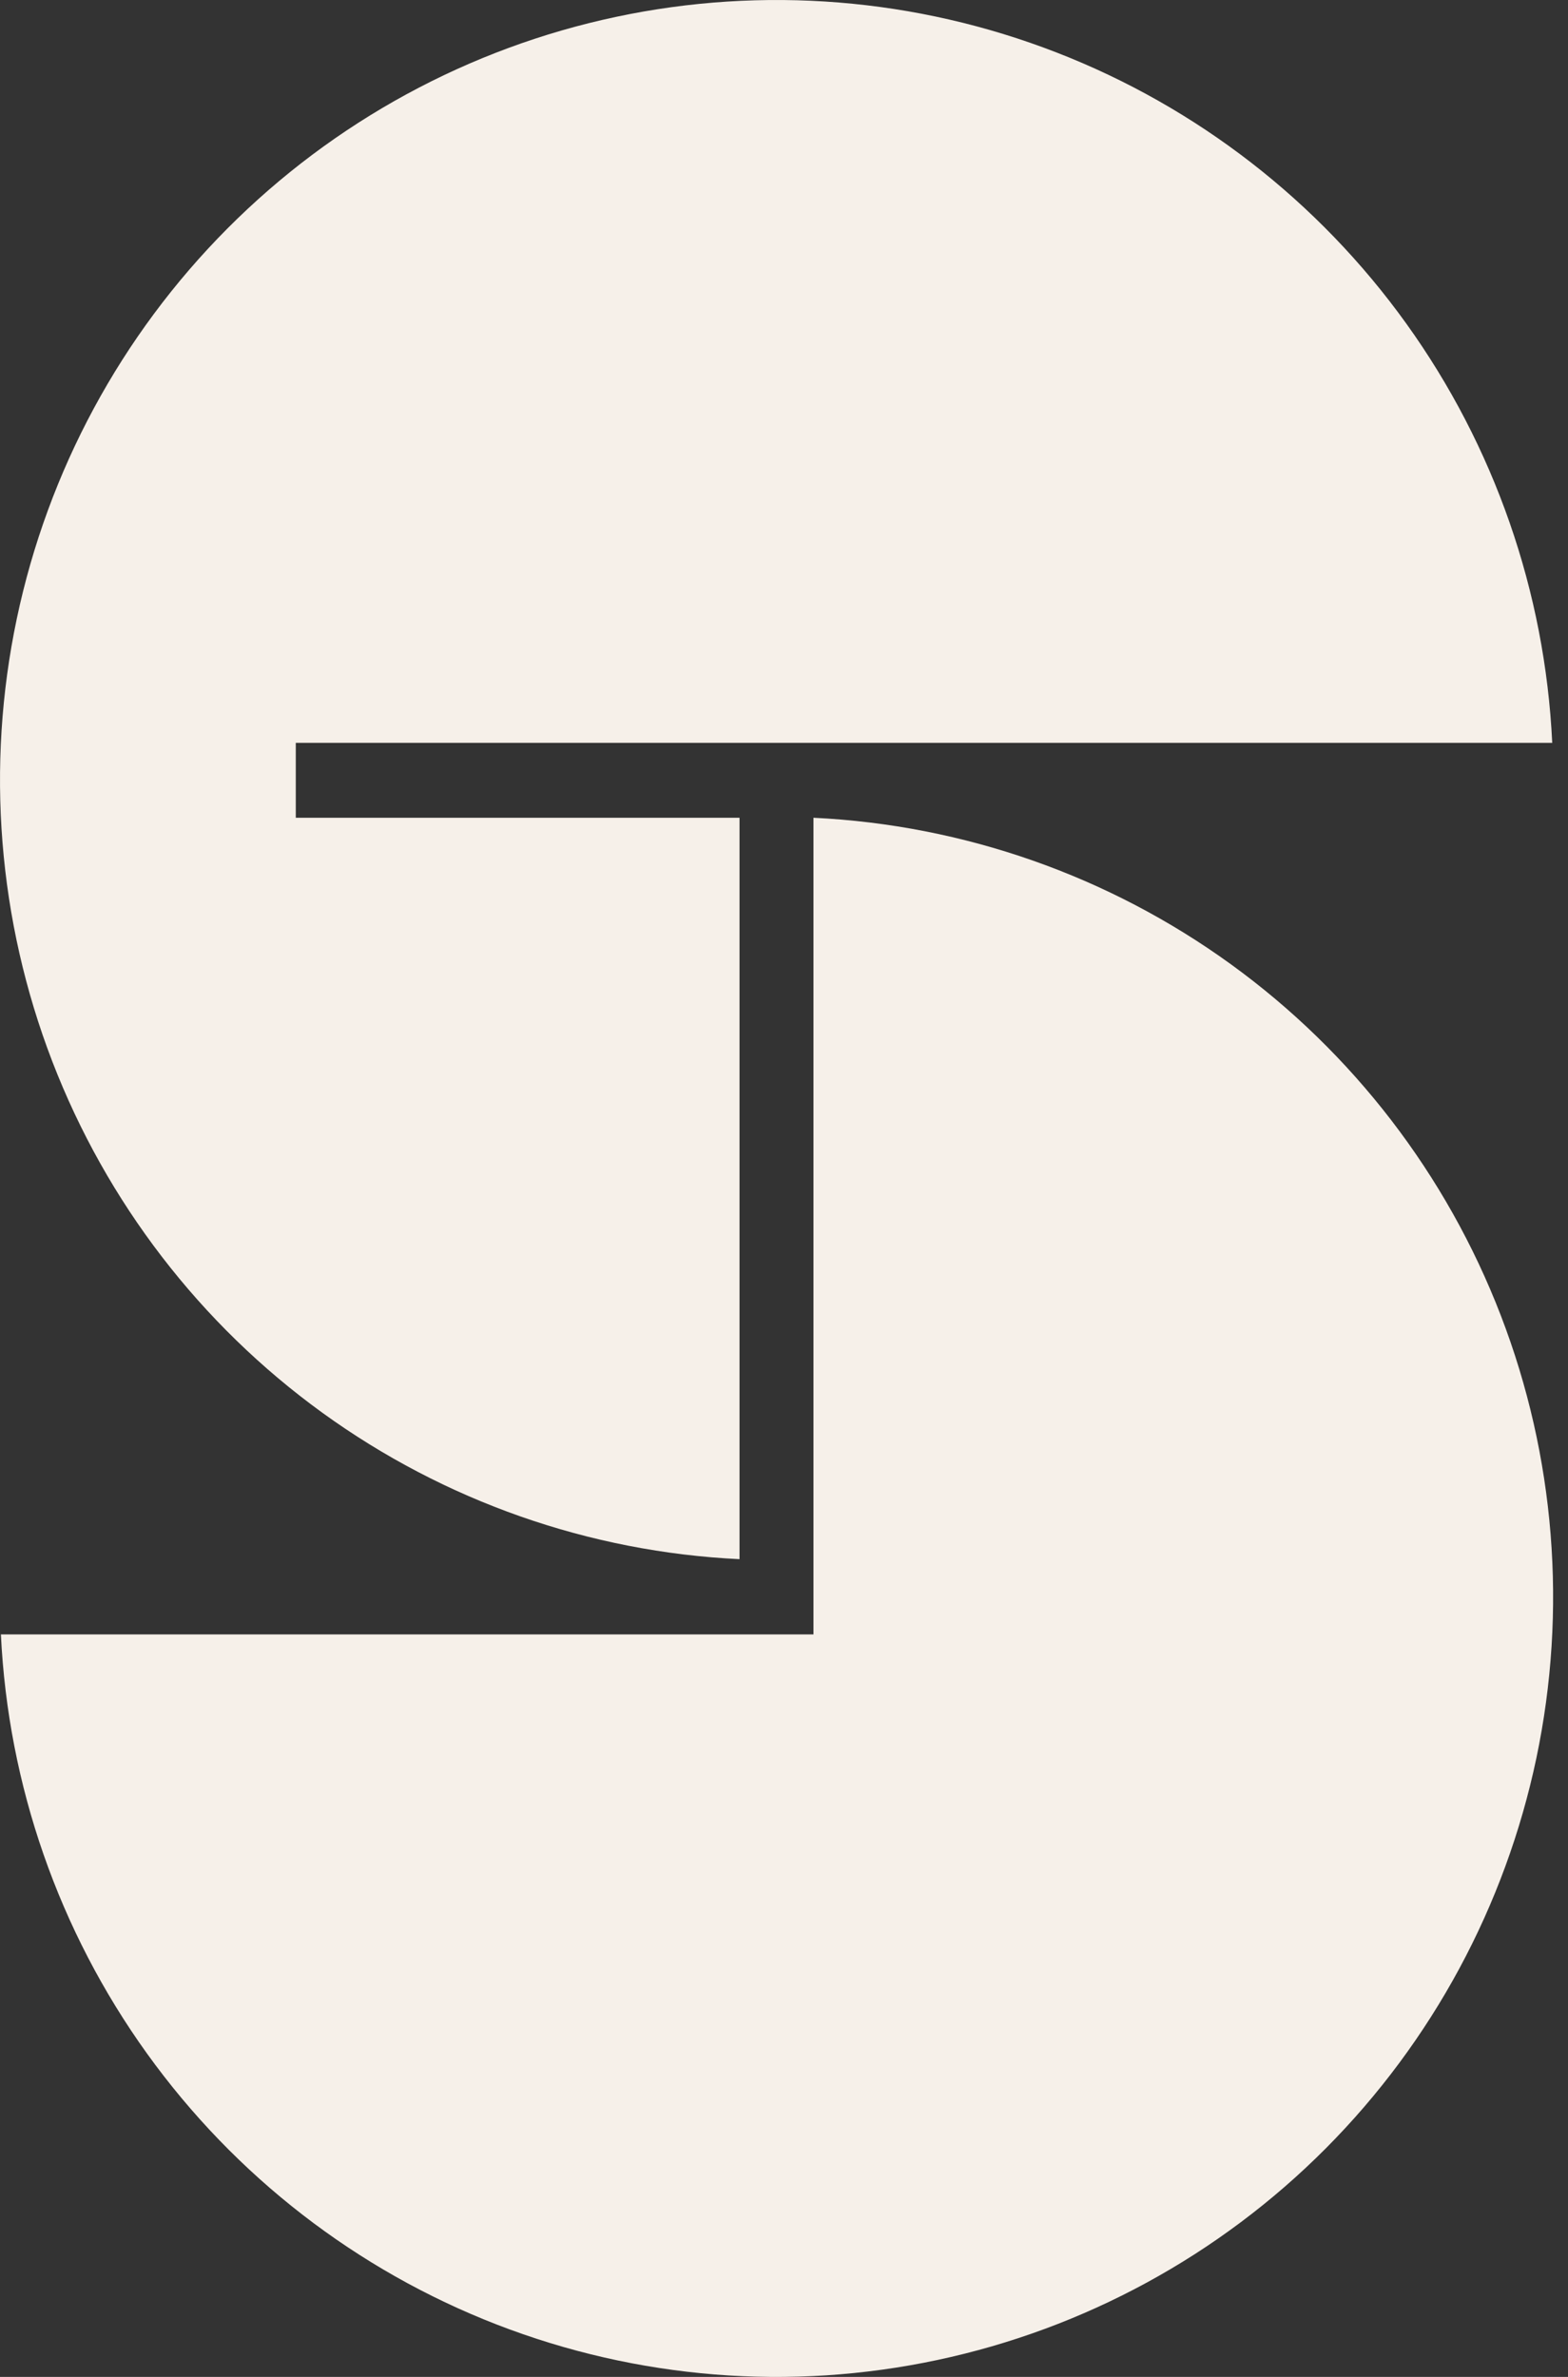
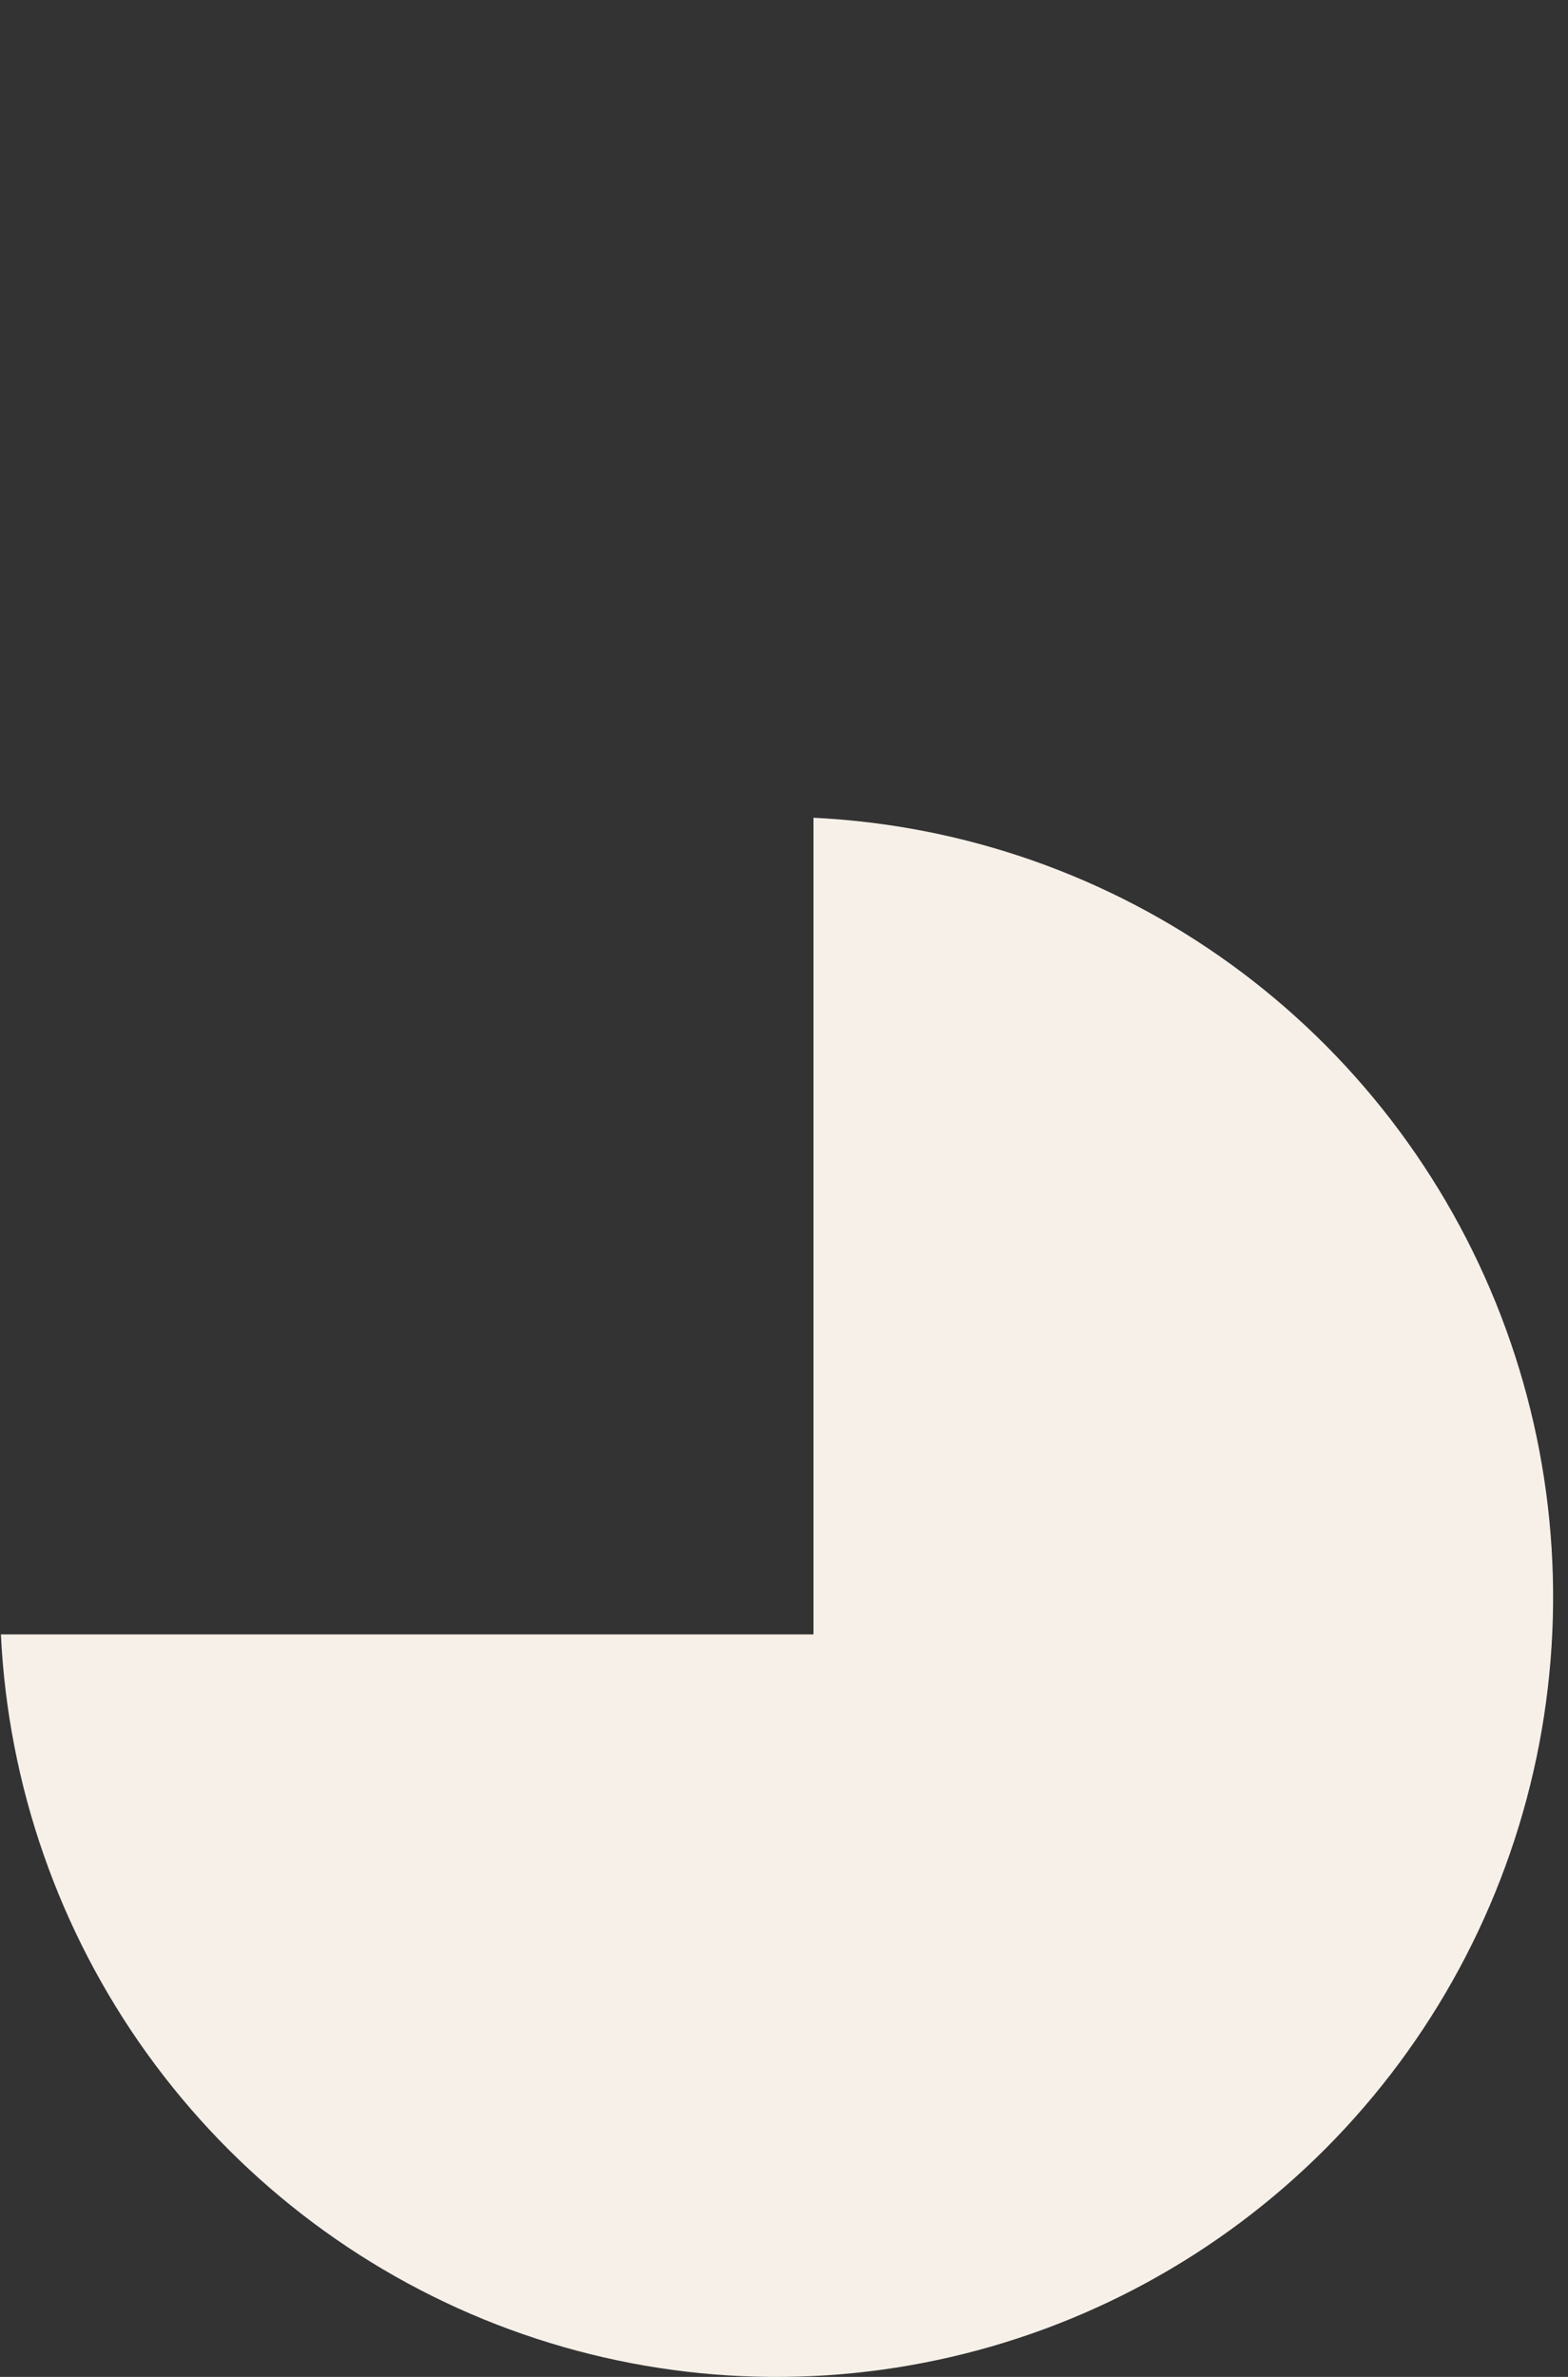
<svg xmlns="http://www.w3.org/2000/svg" width="33" height="50" viewBox="0 0 33 50" fill="none">
  <rect x="0" y="0" width="33" height="50" fill="#333333" stroke="none" />
-   <path d="M15.564 17.202H6.225V15.626H32.668C32.517 12.451 31.451 9.388 29.599 6.81C27.747 4.232 25.189 2.25 22.236 1.104C19.283 -0.042 16.062 -0.303 12.964 0.355C9.866 1.012 7.026 2.558 4.787 4.806C2.548 7.054 1.008 9.906 0.353 13.016C-0.301 16.125 -0.042 19.359 1.099 22.324C2.241 25.289 4.215 27.857 6.783 29.717C9.351 31.576 12.402 32.647 15.564 32.798V17.202Z" fill="#F6F0E9" />
  <path d="M17.12 17.202V34.381H0.019C0.171 37.556 1.239 40.618 3.092 43.195C4.945 45.772 7.503 47.754 10.457 48.899C13.41 50.044 16.631 50.303 19.728 49.644C22.825 48.986 25.666 47.439 27.904 45.191C30.142 42.942 31.681 40.09 32.335 36.98C32.988 33.87 32.728 30.636 31.586 27.672C30.444 24.707 28.469 22.14 25.901 20.281C23.333 18.423 20.282 17.353 17.12 17.202Z" fill="#F6F0E9" />
</svg>